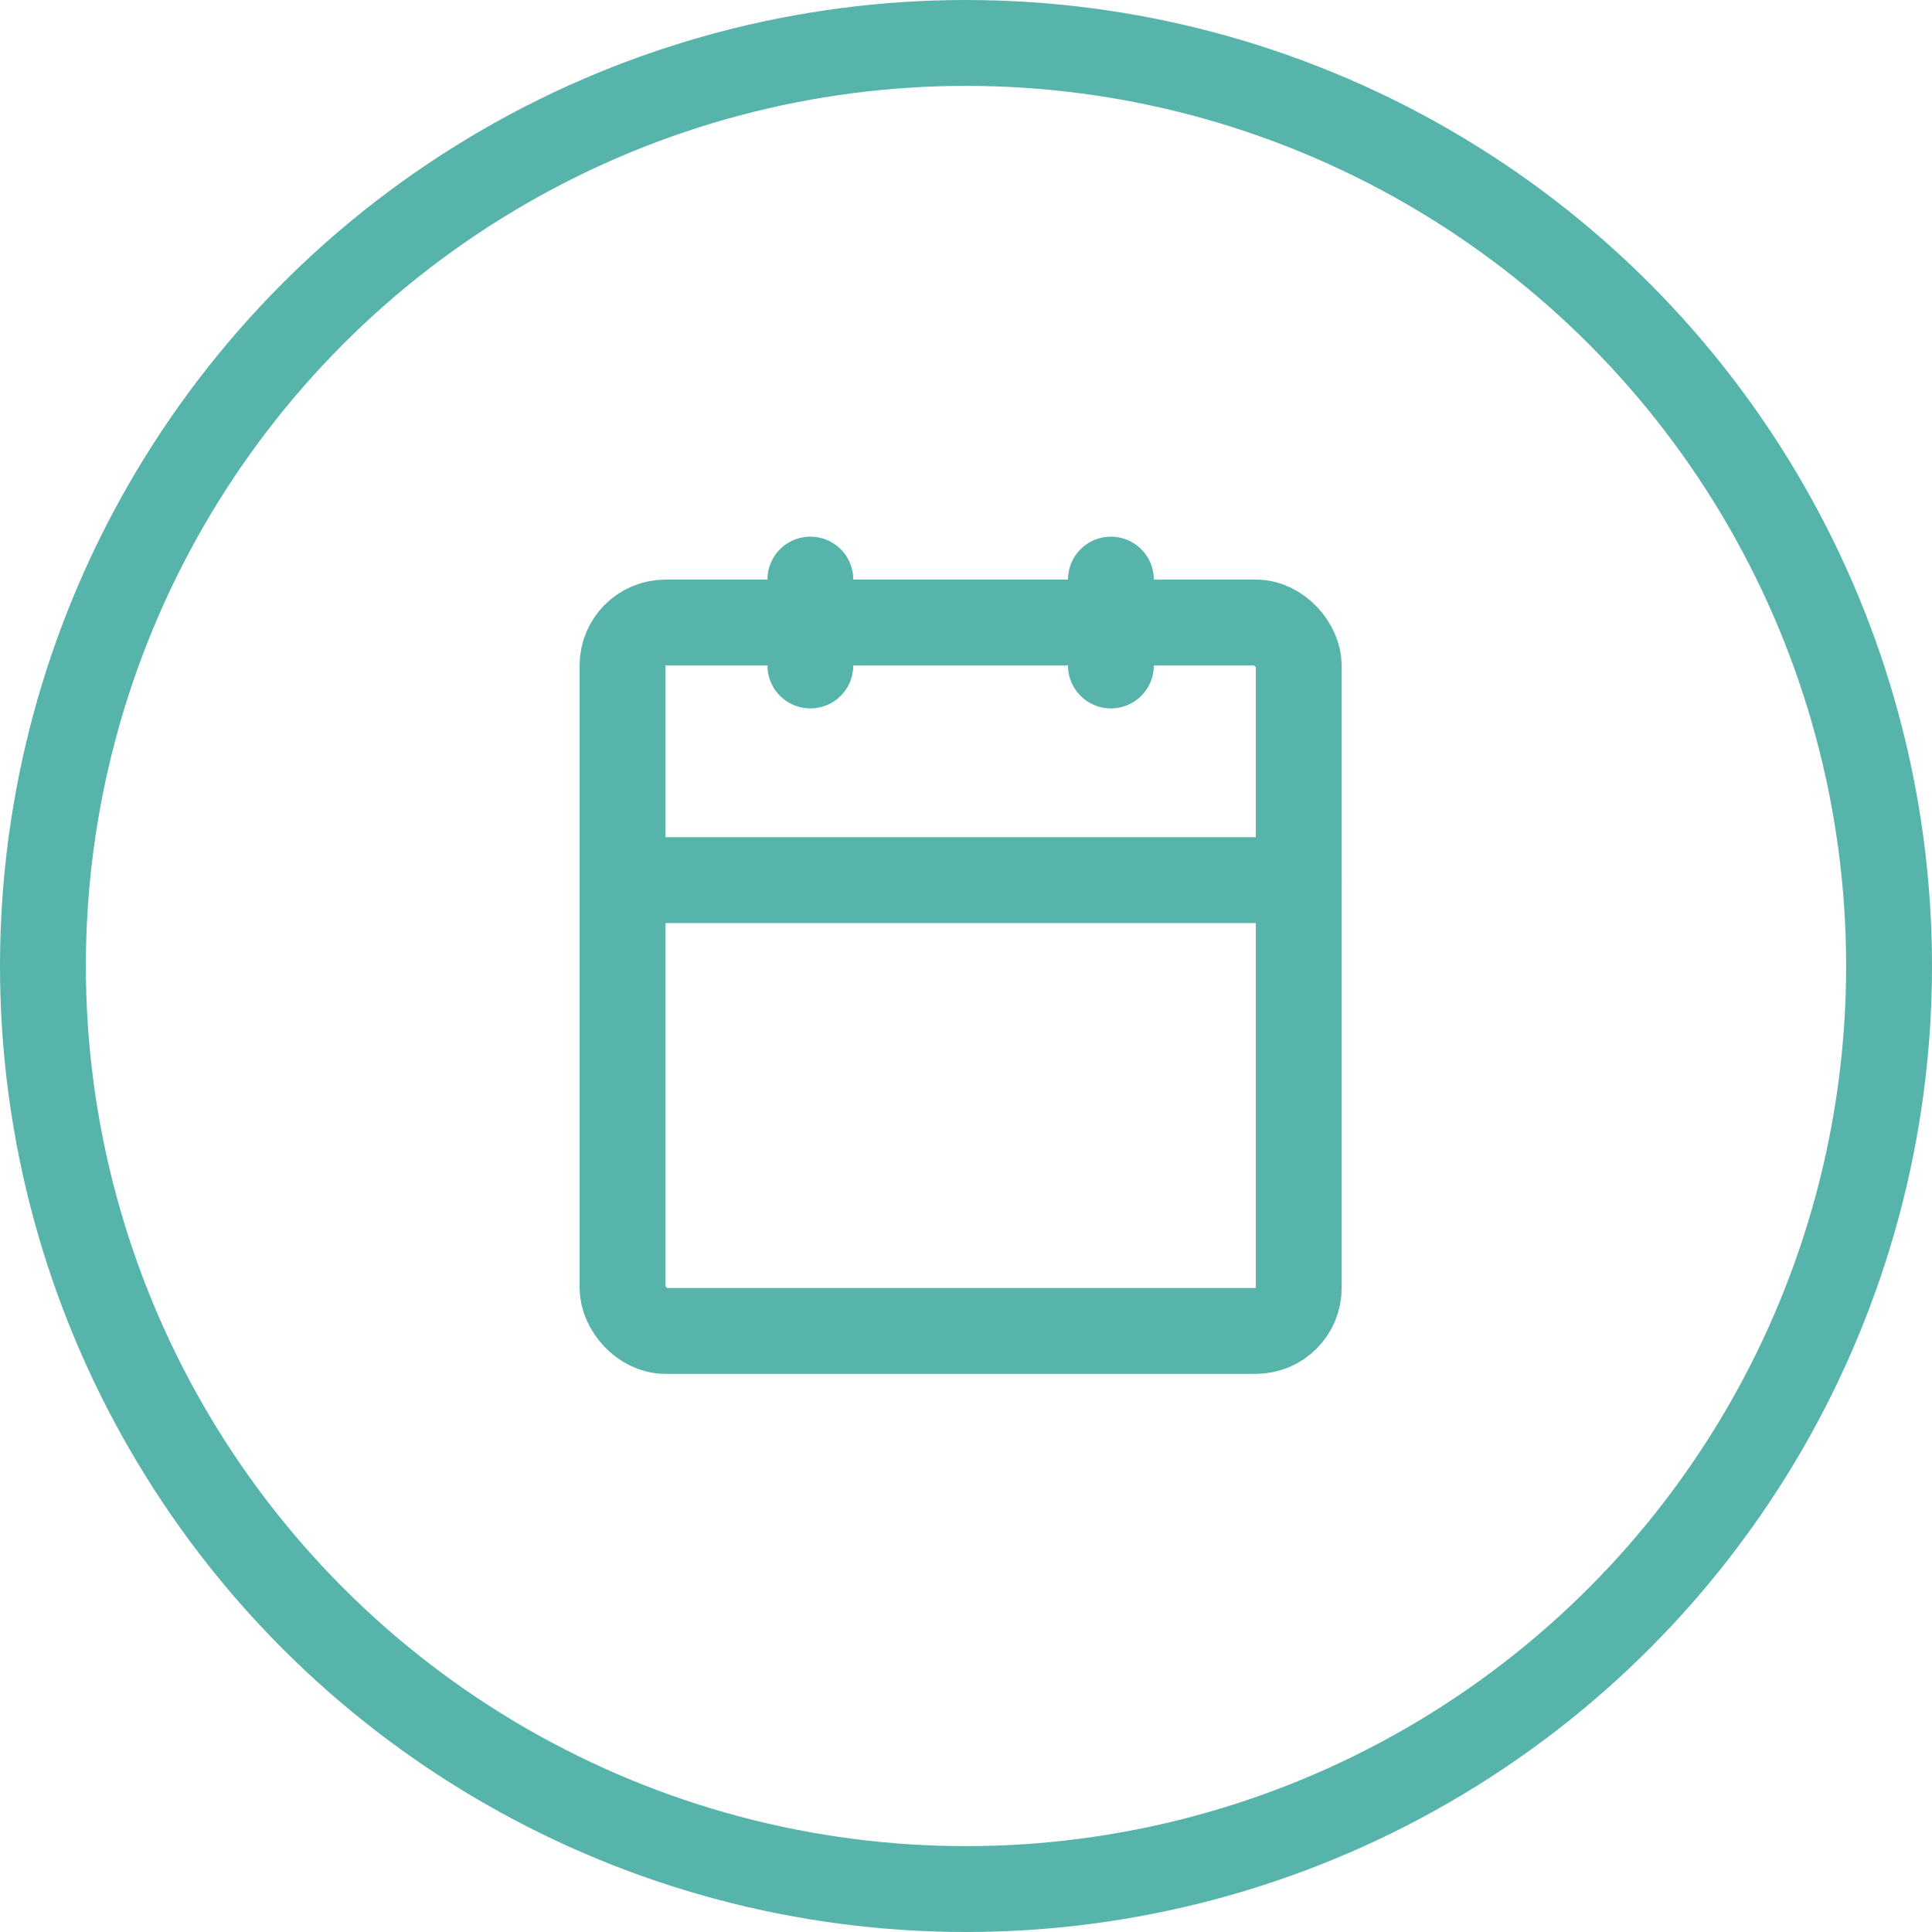
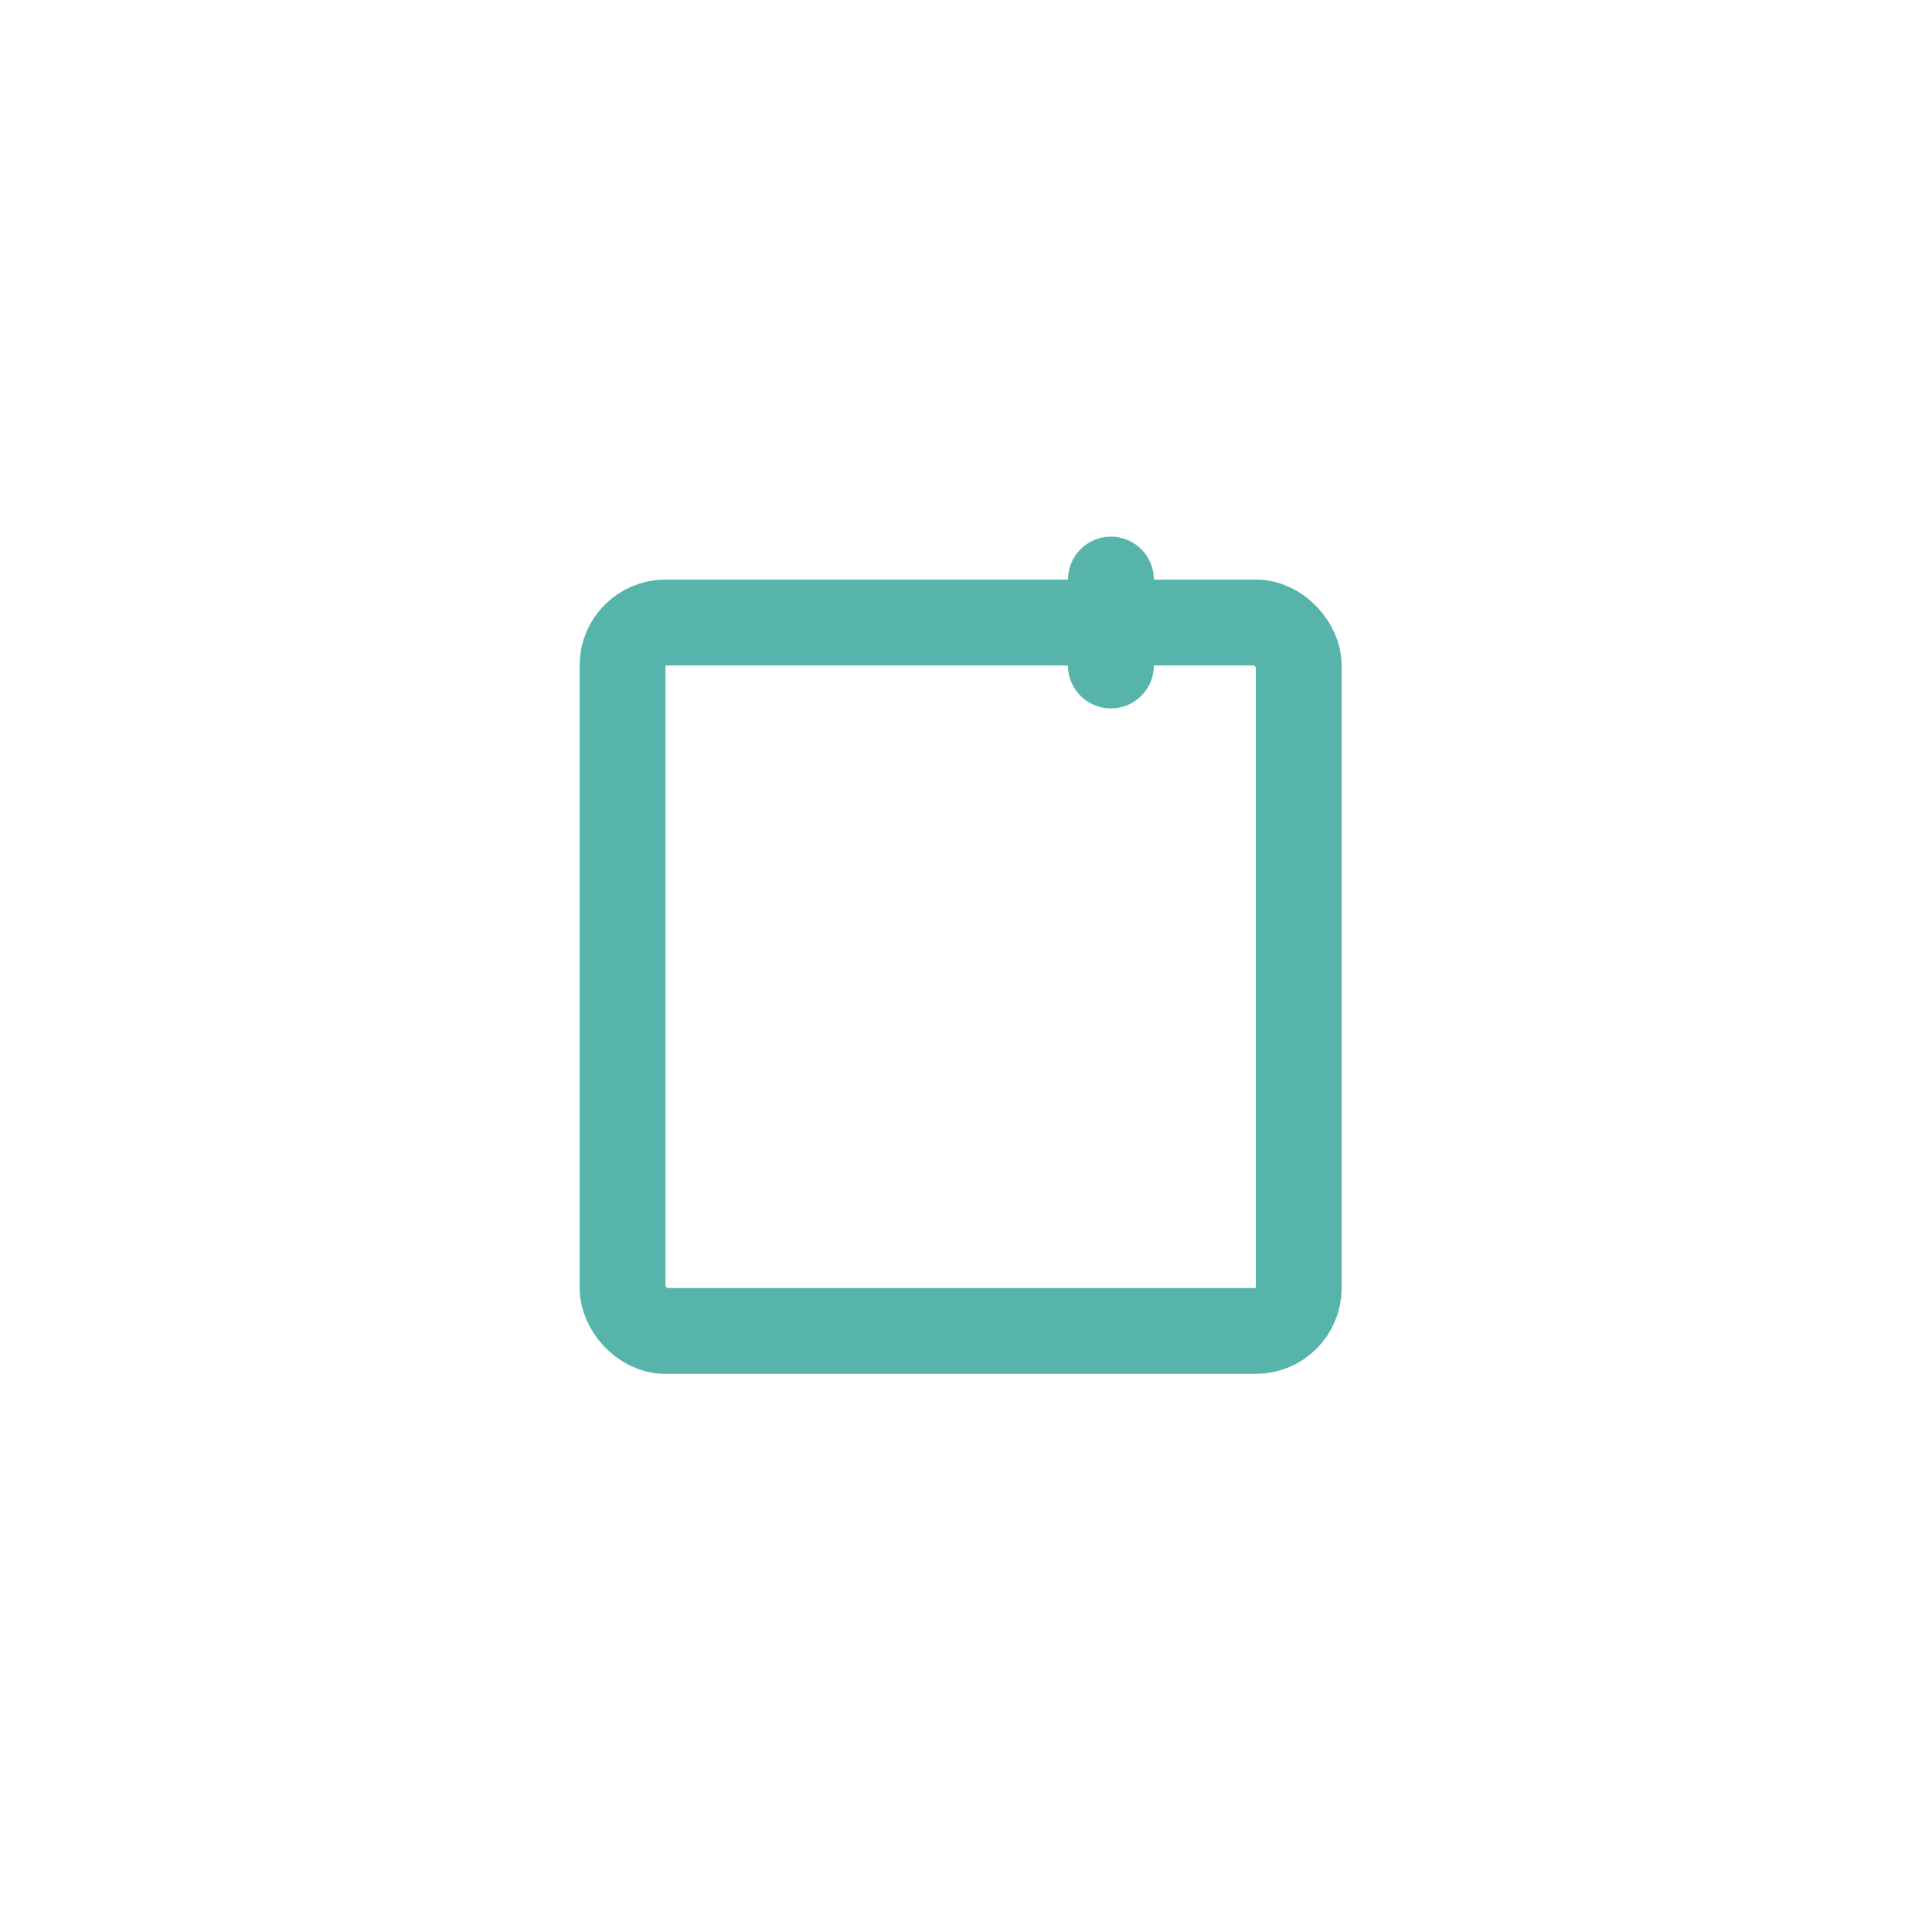
<svg xmlns="http://www.w3.org/2000/svg" width="90" height="90" viewBox="0 0 90 90">
  <g id="Group_375" data-name="Group 375" transform="translate(-2956 -2979)">
    <g id="Ellipse_6" data-name="Ellipse 6" transform="translate(2956 2979)" fill="none" stroke="#56b4aa" stroke-width="4">
-       <circle cx="45" cy="45" r="45" stroke="none" />
-       <circle cx="45" cy="45" r="43" fill="none" />
-     </g>
+       </g>
    <g id="calendar" transform="translate(2982 3004)">
      <rect id="Rectangle_1108" data-name="Rectangle 1108" width="31.5" height="33" rx="2" transform="translate(3 4)" stroke-width="4" stroke="#56b4aa" stroke-linecap="round" stroke-linejoin="round" fill="none" />
      <line id="Line_6" data-name="Line 6" y2="4" transform="translate(25.75 2)" fill="none" stroke="#56b4aa" stroke-linecap="round" stroke-linejoin="round" stroke-width="4" />
-       <line id="Line_7" data-name="Line 7" y2="4" transform="translate(11.75 2)" fill="none" stroke="#56b4aa" stroke-linecap="round" stroke-linejoin="round" stroke-width="4" />
-       <line id="Line_8" data-name="Line 8" x2="31.5" transform="translate(3 16)" fill="none" stroke="#56b4aa" stroke-linecap="round" stroke-linejoin="round" stroke-width="4" />
    </g>
  </g>
</svg>